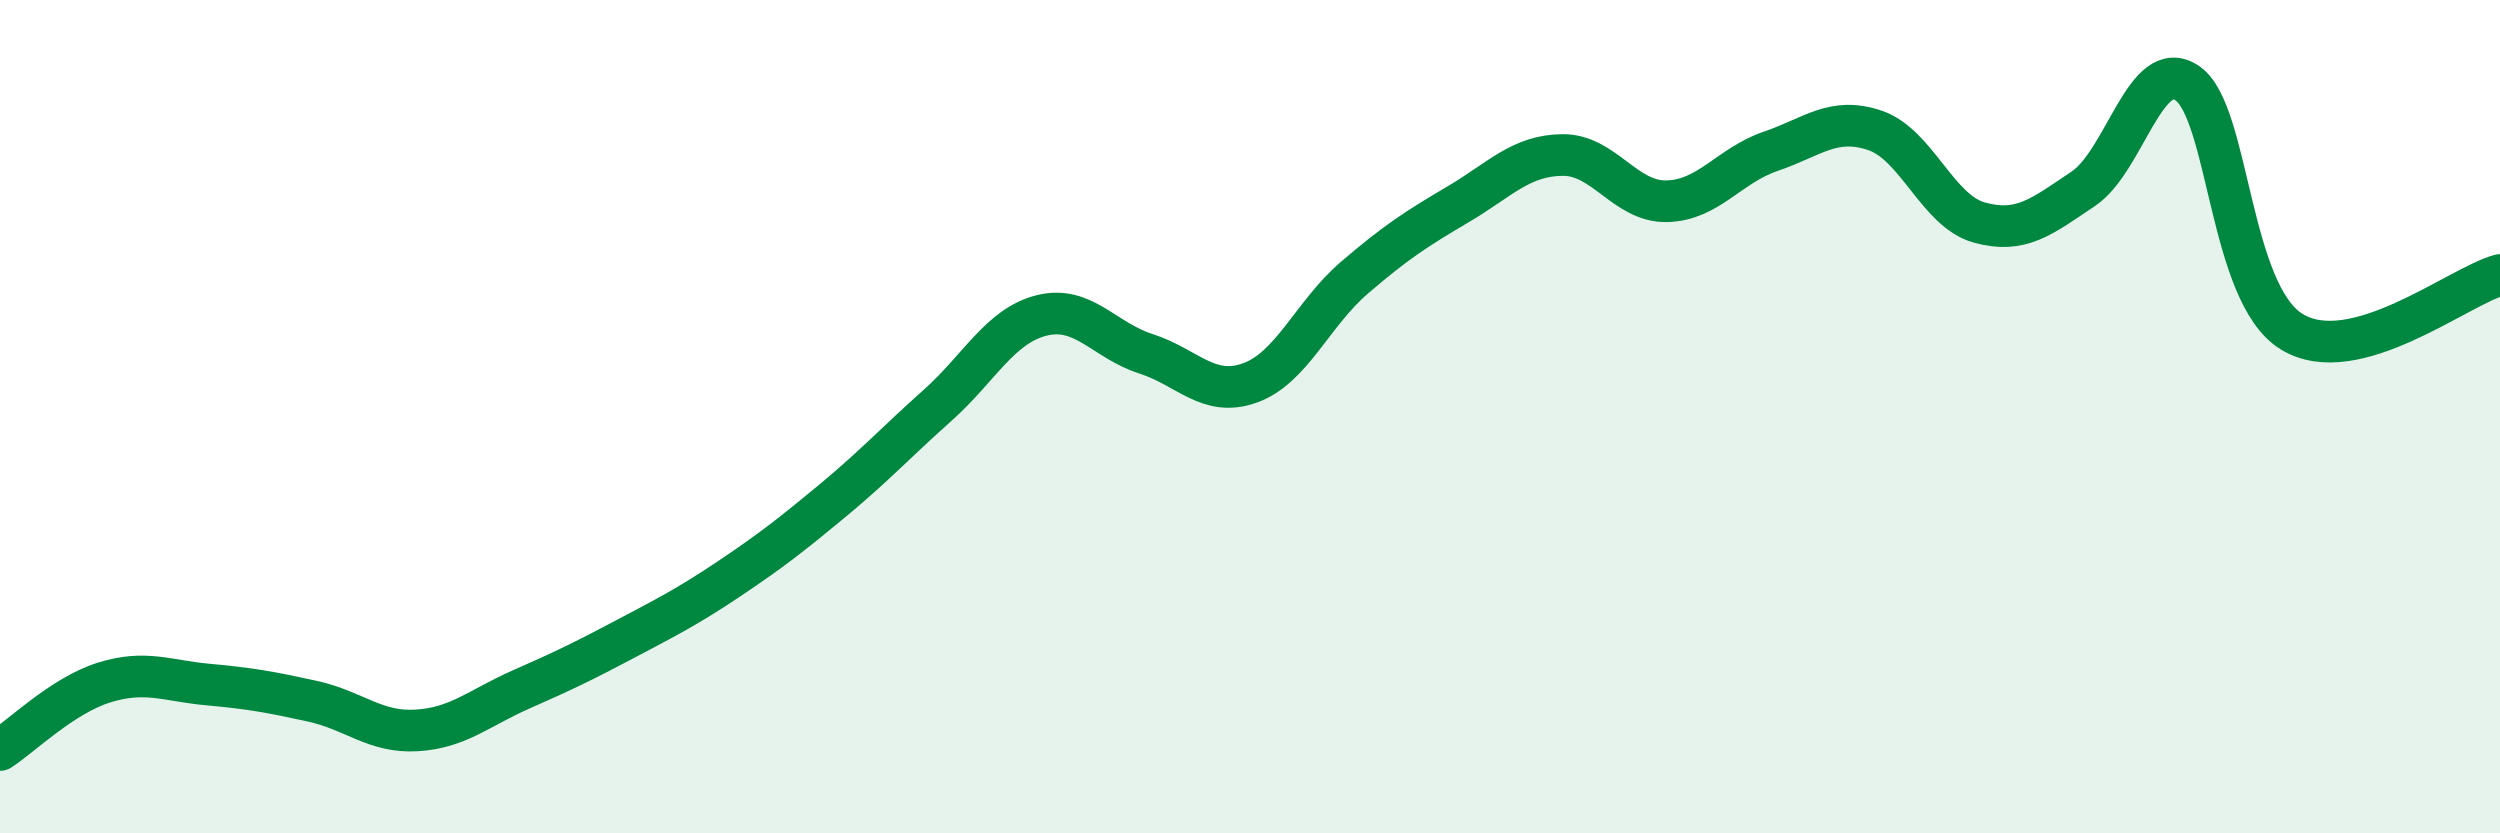
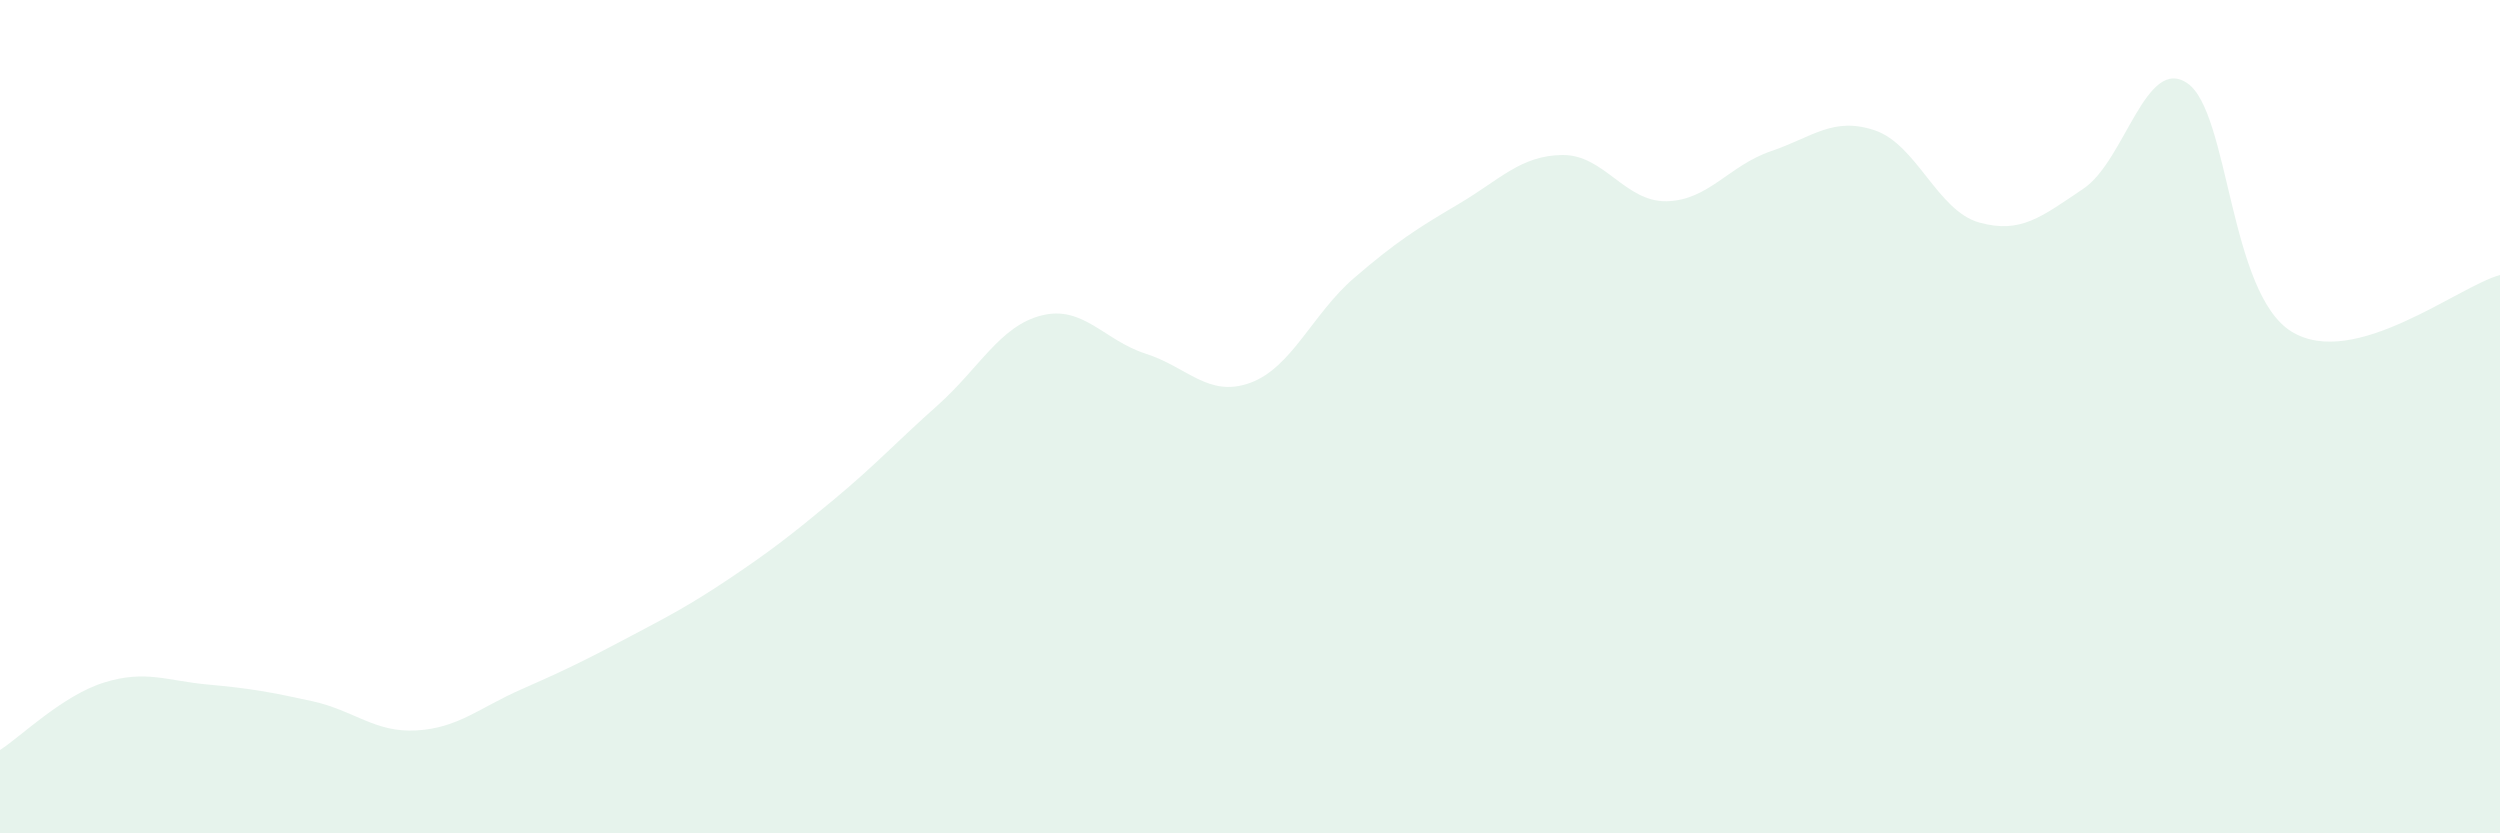
<svg xmlns="http://www.w3.org/2000/svg" width="60" height="20" viewBox="0 0 60 20">
  <path d="M 0,18 C 0.5,17.68 1.5,16.69 2.5,16.38 C 3.5,16.07 4,16.34 5,16.43 C 6,16.52 6.5,16.61 7.5,16.83 C 8.5,17.05 9,17.59 10,17.53 C 11,17.47 11.5,16.99 12.5,16.55 C 13.5,16.11 14,15.87 15,15.34 C 16,14.81 16.5,14.56 17.5,13.89 C 18.5,13.22 19,12.83 20,12 C 21,11.17 21.5,10.62 22.5,9.73 C 23.5,8.84 24,7.82 25,7.57 C 26,7.32 26.5,8.17 27.5,8.49 C 28.5,8.81 29,9.55 30,9.19 C 31,8.83 31.5,7.53 32.5,6.67 C 33.5,5.81 34,5.49 35,4.9 C 36,4.31 36.5,3.73 37.5,3.72 C 38.5,3.71 39,4.85 40,4.83 C 41,4.81 41.5,3.97 42.5,3.63 C 43.5,3.29 44,2.79 45,3.13 C 46,3.47 46.5,5.06 47.5,5.34 C 48.5,5.62 49,5.2 50,4.53 C 51,3.86 51.5,1.31 52.5,2 C 53.5,2.69 53.5,7.04 55,7.96 C 56.5,8.88 59,6.87 60,6.6L60 20L0 20Z" fill="#008740" opacity="0.1" stroke-linecap="round" stroke-linejoin="round" />
-   <path d="M 0,18 C 0.5,17.68 1.5,16.69 2.5,16.38 C 3.5,16.07 4,16.34 5,16.43 C 6,16.52 6.5,16.61 7.5,16.83 C 8.5,17.05 9,17.59 10,17.53 C 11,17.47 11.5,16.99 12.5,16.55 C 13.5,16.11 14,15.87 15,15.34 C 16,14.81 16.5,14.56 17.5,13.89 C 18.5,13.22 19,12.83 20,12 C 21,11.17 21.5,10.62 22.5,9.73 C 23.5,8.84 24,7.82 25,7.57 C 26,7.32 26.5,8.17 27.5,8.49 C 28.5,8.81 29,9.55 30,9.19 C 31,8.83 31.5,7.53 32.5,6.67 C 33.5,5.81 34,5.49 35,4.9 C 36,4.31 36.5,3.73 37.5,3.72 C 38.5,3.71 39,4.85 40,4.83 C 41,4.81 41.5,3.97 42.5,3.63 C 43.5,3.29 44,2.79 45,3.13 C 46,3.47 46.5,5.06 47.5,5.34 C 48.5,5.62 49,5.2 50,4.53 C 51,3.86 51.5,1.31 52.5,2 C 53.5,2.69 53.5,7.04 55,7.96 C 56.5,8.88 59,6.87 60,6.6" stroke="#008740" stroke-width="1" fill="none" stroke-linecap="round" stroke-linejoin="round" />
</svg>